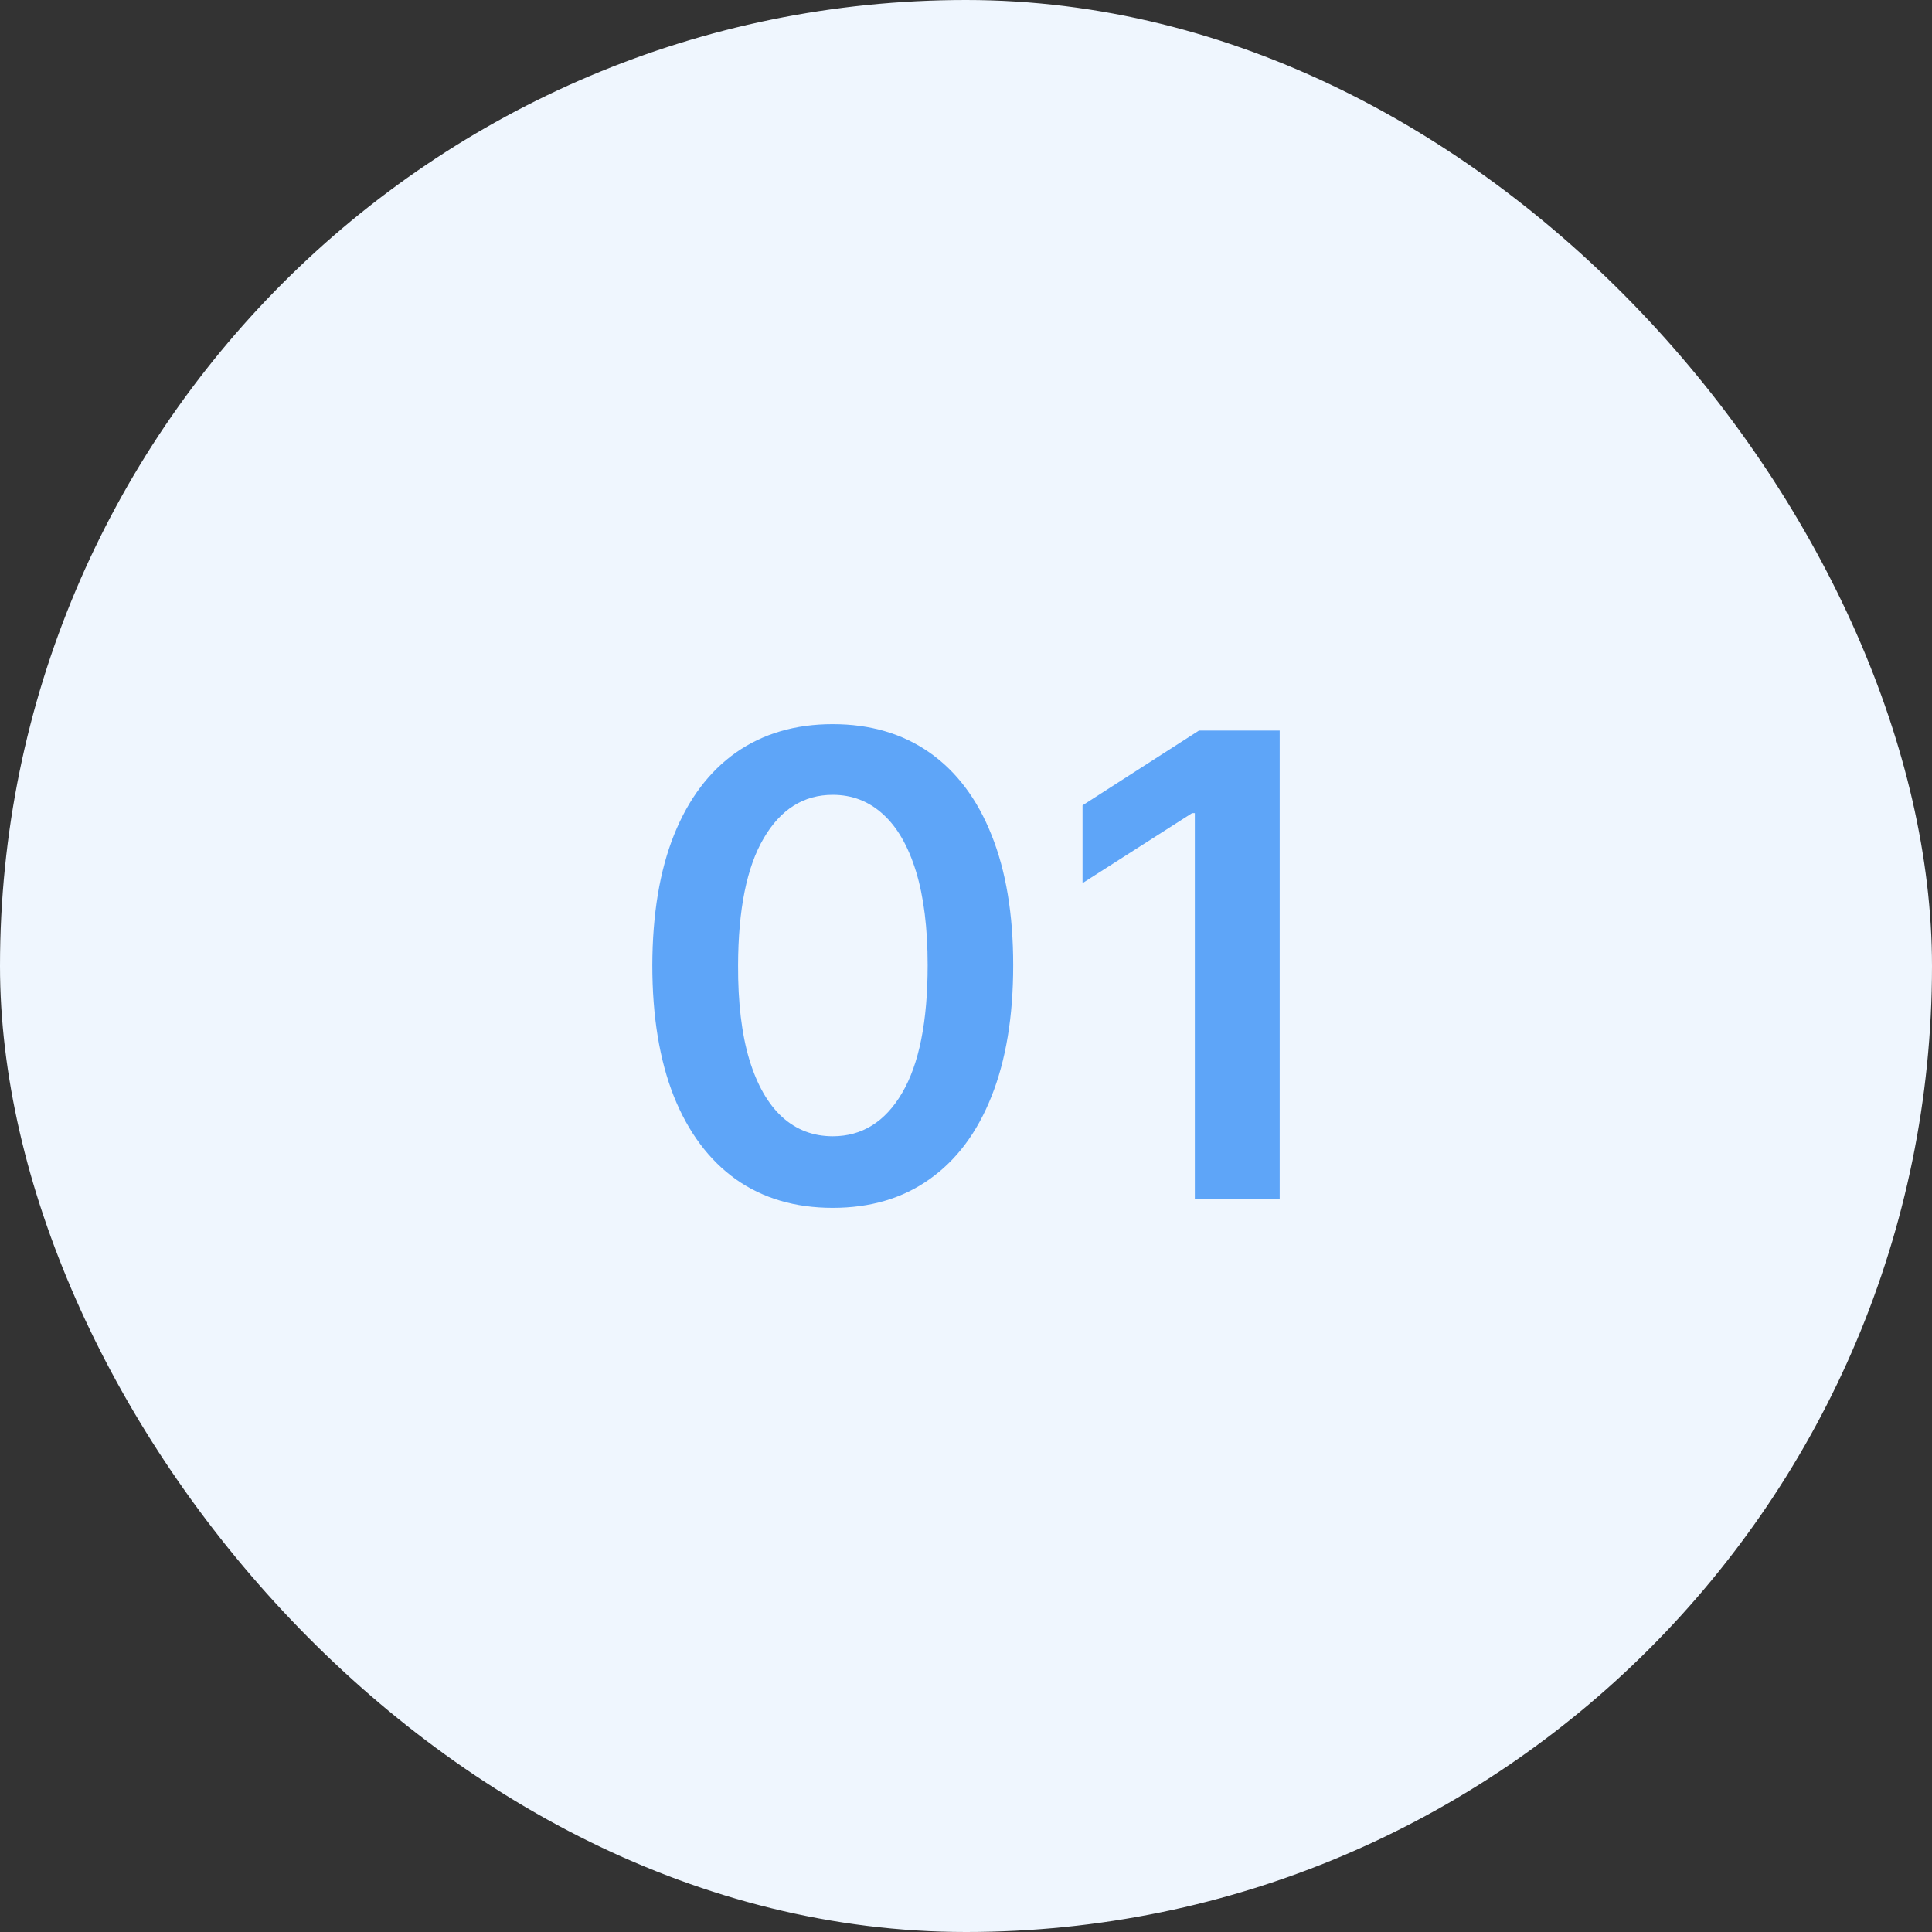
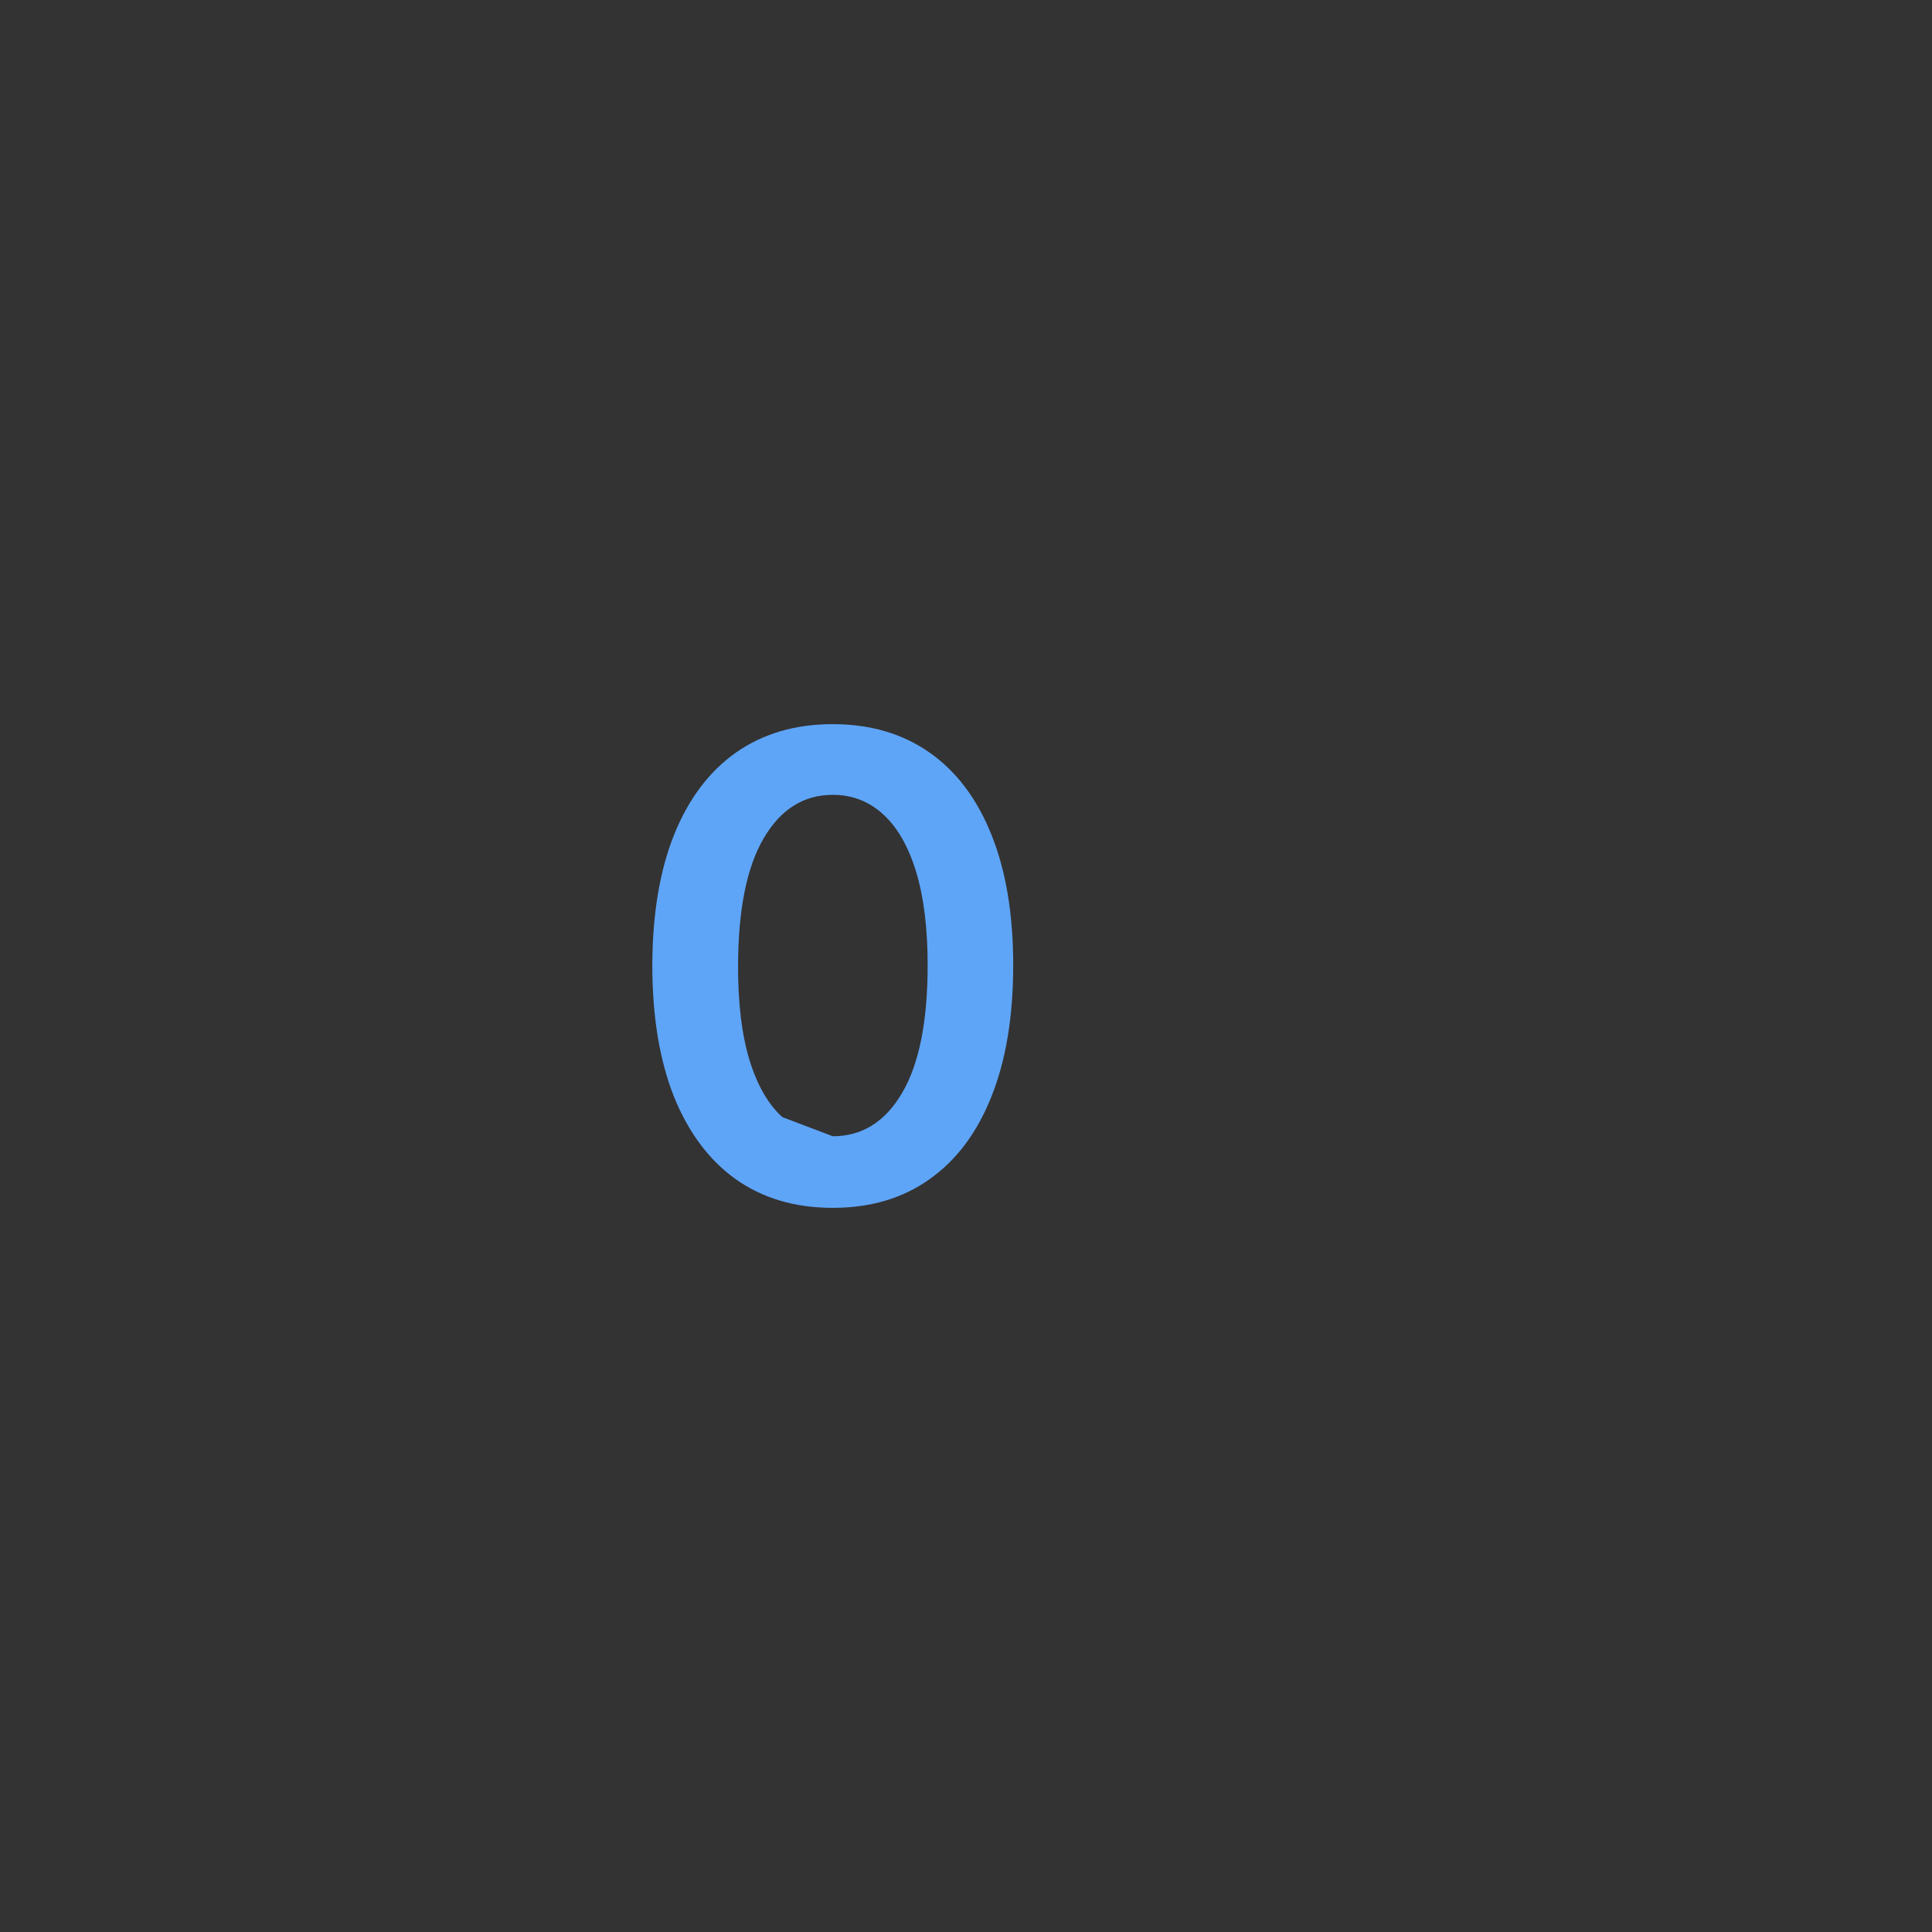
<svg xmlns="http://www.w3.org/2000/svg" width="72" height="72" viewBox="0 0 72 72" fill="none">
  <rect x="0" y="0" width="72" height="72" fill="#333333" stroke="none" />
-   <rect width="72" height="72" rx="36" fill="#EFF6FE" />
-   <path d="M31.034 45.013C29.631 45.013 28.427 44.658 27.421 43.947C26.421 43.232 25.651 42.2 25.111 40.854C24.577 39.502 24.31 37.874 24.31 35.97C24.316 34.067 24.586 32.447 25.12 31.112C25.659 29.771 26.429 28.749 27.429 28.044C28.435 27.34 29.637 26.987 31.034 26.987C32.432 26.987 33.634 27.34 34.639 28.044C35.645 28.749 36.415 29.771 36.949 31.112C37.489 32.453 37.759 34.072 37.759 35.97C37.759 37.879 37.489 39.51 36.949 40.862C36.415 42.209 35.645 43.237 34.639 43.947C33.639 44.658 32.438 45.013 31.034 45.013ZM31.034 42.345C32.125 42.345 32.986 41.808 33.617 40.734C34.253 39.655 34.571 38.067 34.571 35.97C34.571 34.584 34.426 33.419 34.137 32.476C33.847 31.533 33.438 30.823 32.909 30.345C32.381 29.862 31.756 29.621 31.034 29.621C29.949 29.621 29.091 30.161 28.461 31.24C27.83 32.314 27.512 33.891 27.506 35.97C27.5 37.362 27.64 38.533 27.924 39.482C28.213 40.431 28.622 41.146 29.151 41.629C29.679 42.107 30.307 42.345 31.034 42.345Z" fill="#5EA5F8" />
-   <path d="M47.69 27.226V44.681H44.528V30.303H44.426L40.343 32.911V30.013L44.681 27.226H47.69Z" fill="#5EA5F8" />
+   <path d="M31.034 45.013C29.631 45.013 28.427 44.658 27.421 43.947C26.421 43.232 25.651 42.2 25.111 40.854C24.577 39.502 24.31 37.874 24.31 35.97C24.316 34.067 24.586 32.447 25.12 31.112C25.659 29.771 26.429 28.749 27.429 28.044C28.435 27.34 29.637 26.987 31.034 26.987C32.432 26.987 33.634 27.34 34.639 28.044C35.645 28.749 36.415 29.771 36.949 31.112C37.489 32.453 37.759 34.072 37.759 35.97C37.759 37.879 37.489 39.51 36.949 40.862C36.415 42.209 35.645 43.237 34.639 43.947C33.639 44.658 32.438 45.013 31.034 45.013ZM31.034 42.345C32.125 42.345 32.986 41.808 33.617 40.734C34.253 39.655 34.571 38.067 34.571 35.97C34.571 34.584 34.426 33.419 34.137 32.476C33.847 31.533 33.438 30.823 32.909 30.345C32.381 29.862 31.756 29.621 31.034 29.621C29.949 29.621 29.091 30.161 28.461 31.24C27.83 32.314 27.512 33.891 27.506 35.97C27.5 37.362 27.64 38.533 27.924 39.482C28.213 40.431 28.622 41.146 29.151 41.629Z" fill="#5EA5F8" />
</svg>